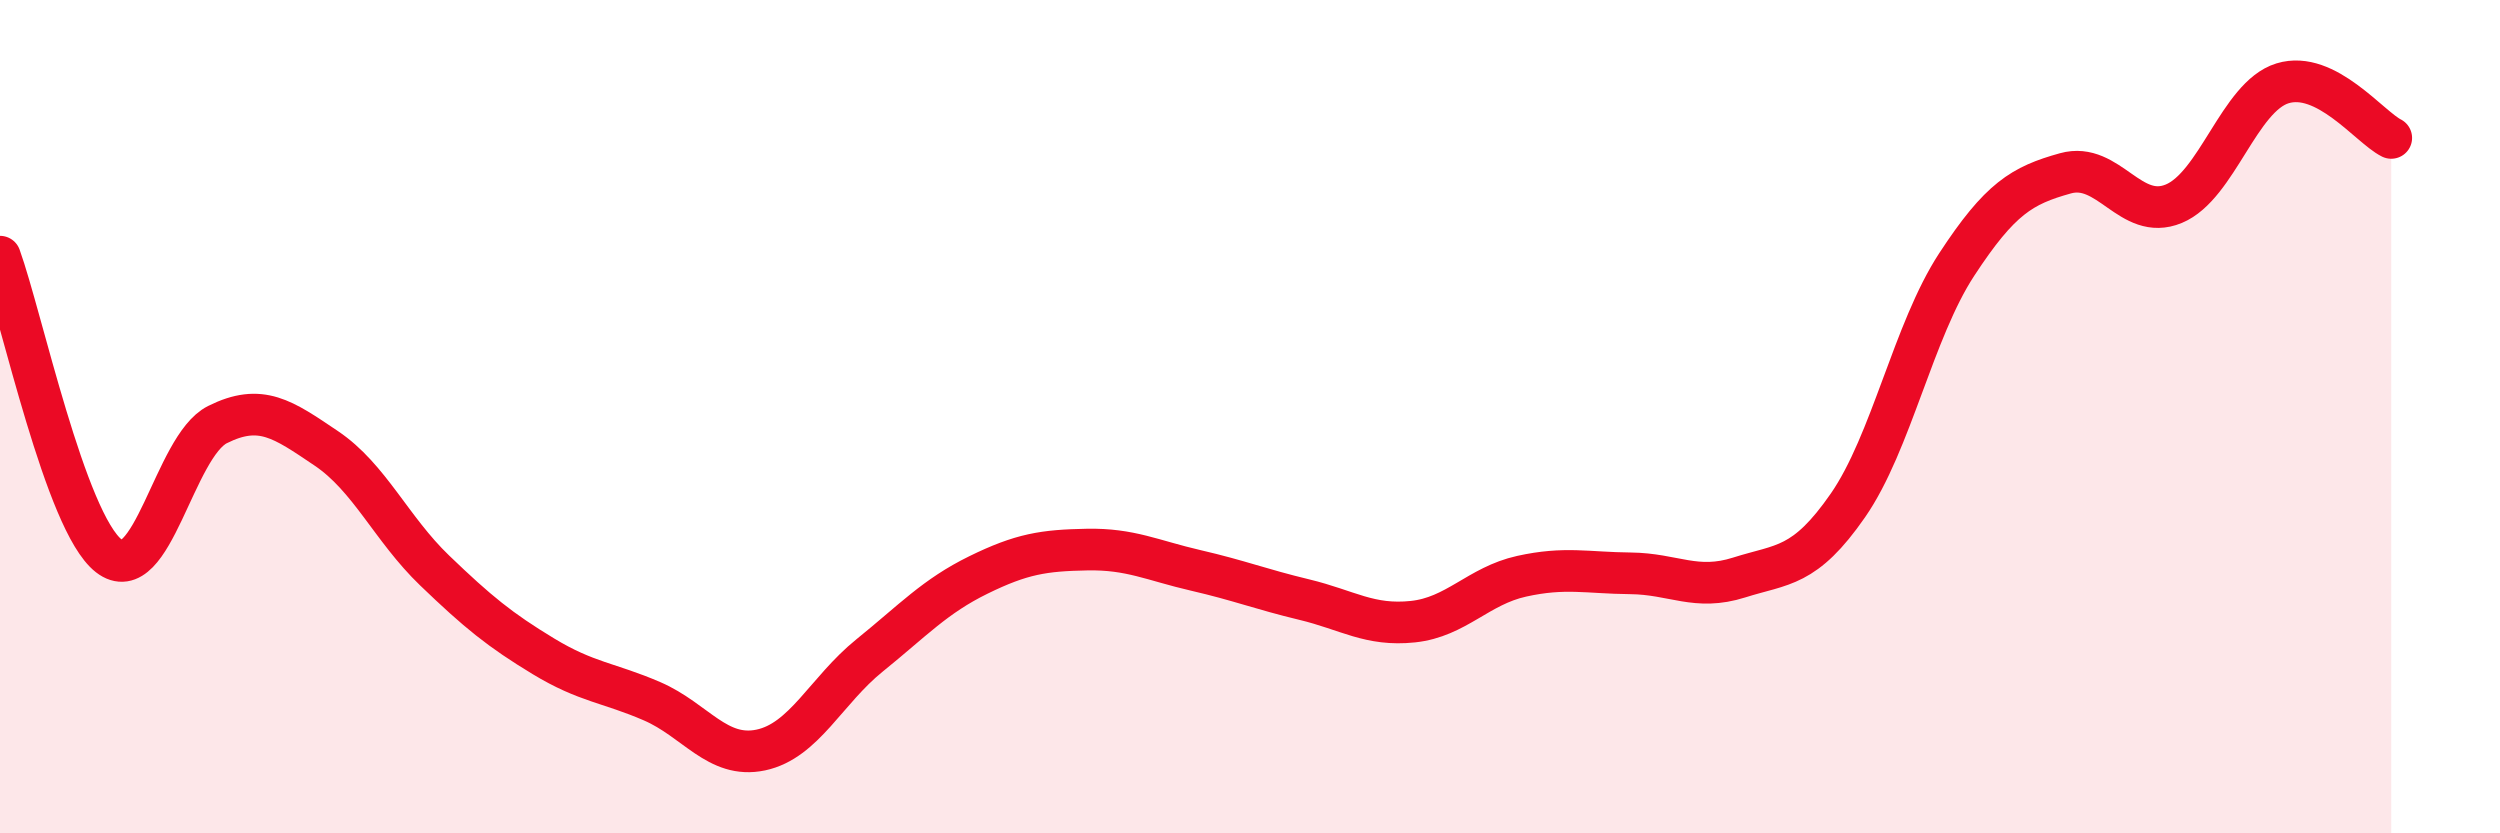
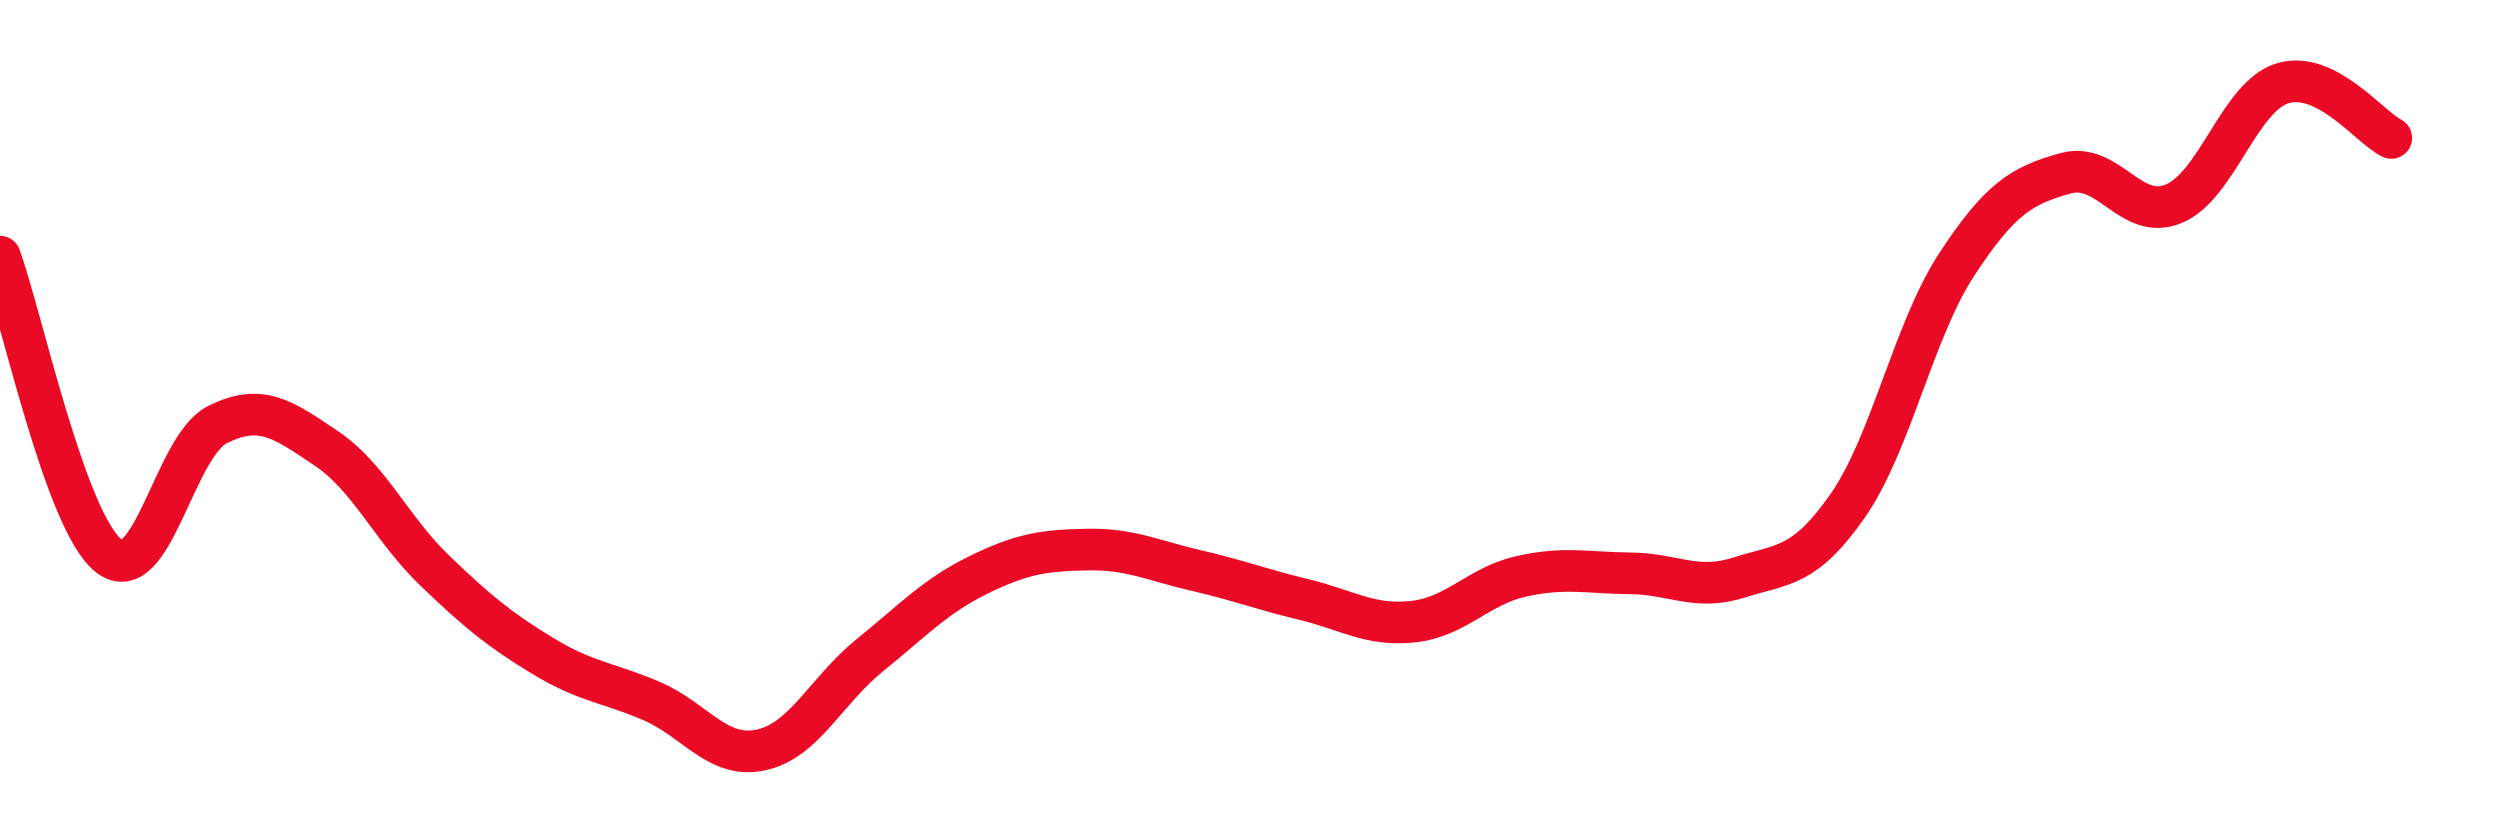
<svg xmlns="http://www.w3.org/2000/svg" width="60" height="20" viewBox="0 0 60 20">
-   <path d="M 0,6.16 C 0.52,7.6 1.57,12.53 2.61,13.34 C 3.65,14.15 4.18,10.71 5.22,10.19 C 6.26,9.67 6.79,10.06 7.83,10.76 C 8.87,11.46 9.39,12.69 10.43,13.69 C 11.47,14.69 12,15.12 13.04,15.75 C 14.08,16.38 14.61,16.38 15.65,16.83 C 16.69,17.28 17.22,18.22 18.26,18 C 19.3,17.78 19.83,16.57 20.87,15.73 C 21.91,14.89 22.44,14.31 23.48,13.8 C 24.52,13.29 25.05,13.21 26.09,13.19 C 27.13,13.17 27.66,13.45 28.7,13.69 C 29.74,13.93 30.26,14.14 31.3,14.39 C 32.34,14.64 32.87,15.03 33.91,14.92 C 34.95,14.81 35.48,14.06 36.52,13.83 C 37.56,13.6 38.09,13.75 39.13,13.76 C 40.17,13.77 40.7,14.19 41.74,13.86 C 42.78,13.53 43.31,13.63 44.35,12.13 C 45.39,10.63 45.92,7.94 46.96,6.35 C 48,4.76 48.53,4.45 49.57,4.16 C 50.61,3.87 51.13,5.32 52.17,4.89 C 53.21,4.46 53.74,2.32 54.78,2 C 55.82,1.68 56.87,3.05 57.39,3.31L57.39 20L0 20Z" fill="#EB0A25" opacity="0.1" stroke-linecap="round" stroke-linejoin="round" />
  <path d="M 0,6.16 C 0.52,7.6 1.57,12.53 2.61,13.34 C 3.65,14.15 4.18,10.71 5.22,10.19 C 6.26,9.67 6.79,10.06 7.83,10.76 C 8.87,11.46 9.39,12.69 10.43,13.69 C 11.47,14.69 12,15.12 13.04,15.75 C 14.08,16.38 14.61,16.38 15.65,16.83 C 16.69,17.28 17.22,18.22 18.26,18 C 19.3,17.78 19.83,16.57 20.87,15.73 C 21.91,14.89 22.44,14.31 23.48,13.8 C 24.52,13.29 25.05,13.21 26.09,13.19 C 27.13,13.17 27.66,13.45 28.7,13.69 C 29.74,13.93 30.26,14.14 31.3,14.39 C 32.34,14.64 32.87,15.03 33.91,14.92 C 34.95,14.81 35.48,14.06 36.52,13.83 C 37.56,13.6 38.09,13.75 39.13,13.76 C 40.17,13.77 40.7,14.19 41.74,13.86 C 42.78,13.53 43.31,13.63 44.35,12.13 C 45.39,10.63 45.92,7.94 46.96,6.35 C 48,4.76 48.53,4.45 49.57,4.16 C 50.61,3.87 51.13,5.32 52.17,4.89 C 53.21,4.46 53.74,2.32 54.78,2 C 55.82,1.68 56.87,3.05 57.39,3.31" stroke="#EB0A25" stroke-width="1" fill="none" stroke-linecap="round" stroke-linejoin="round" />
</svg>